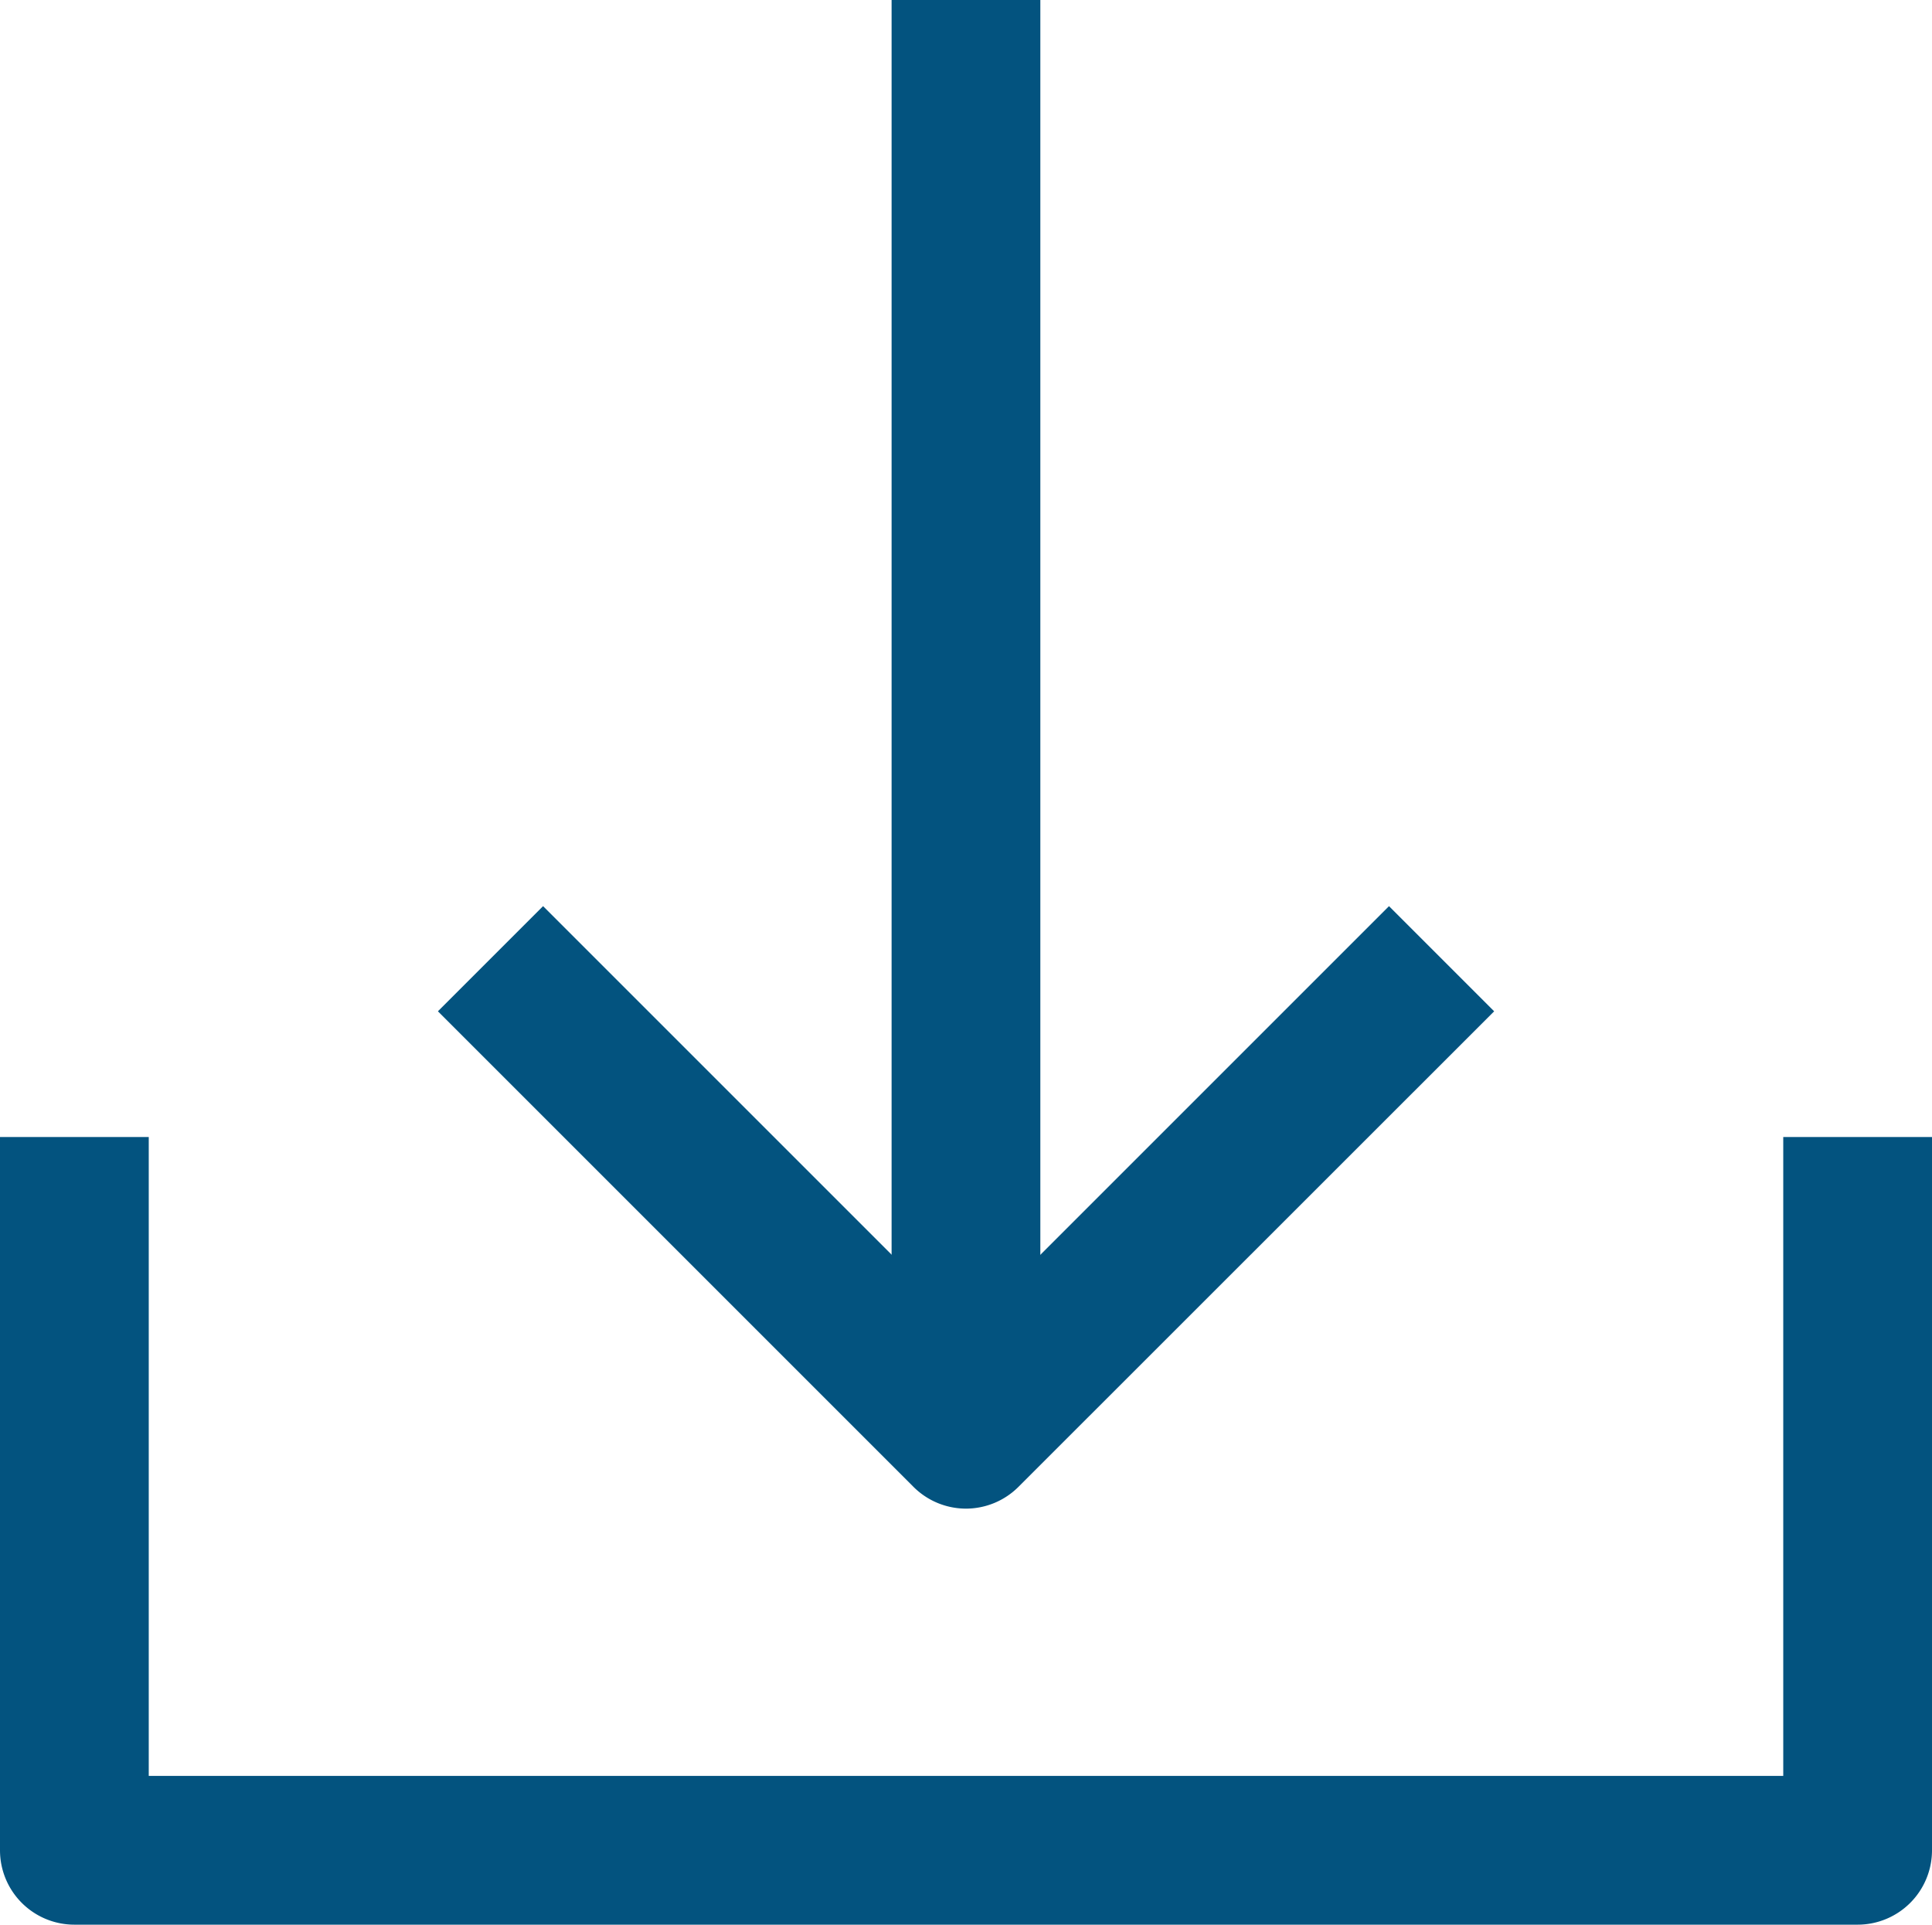
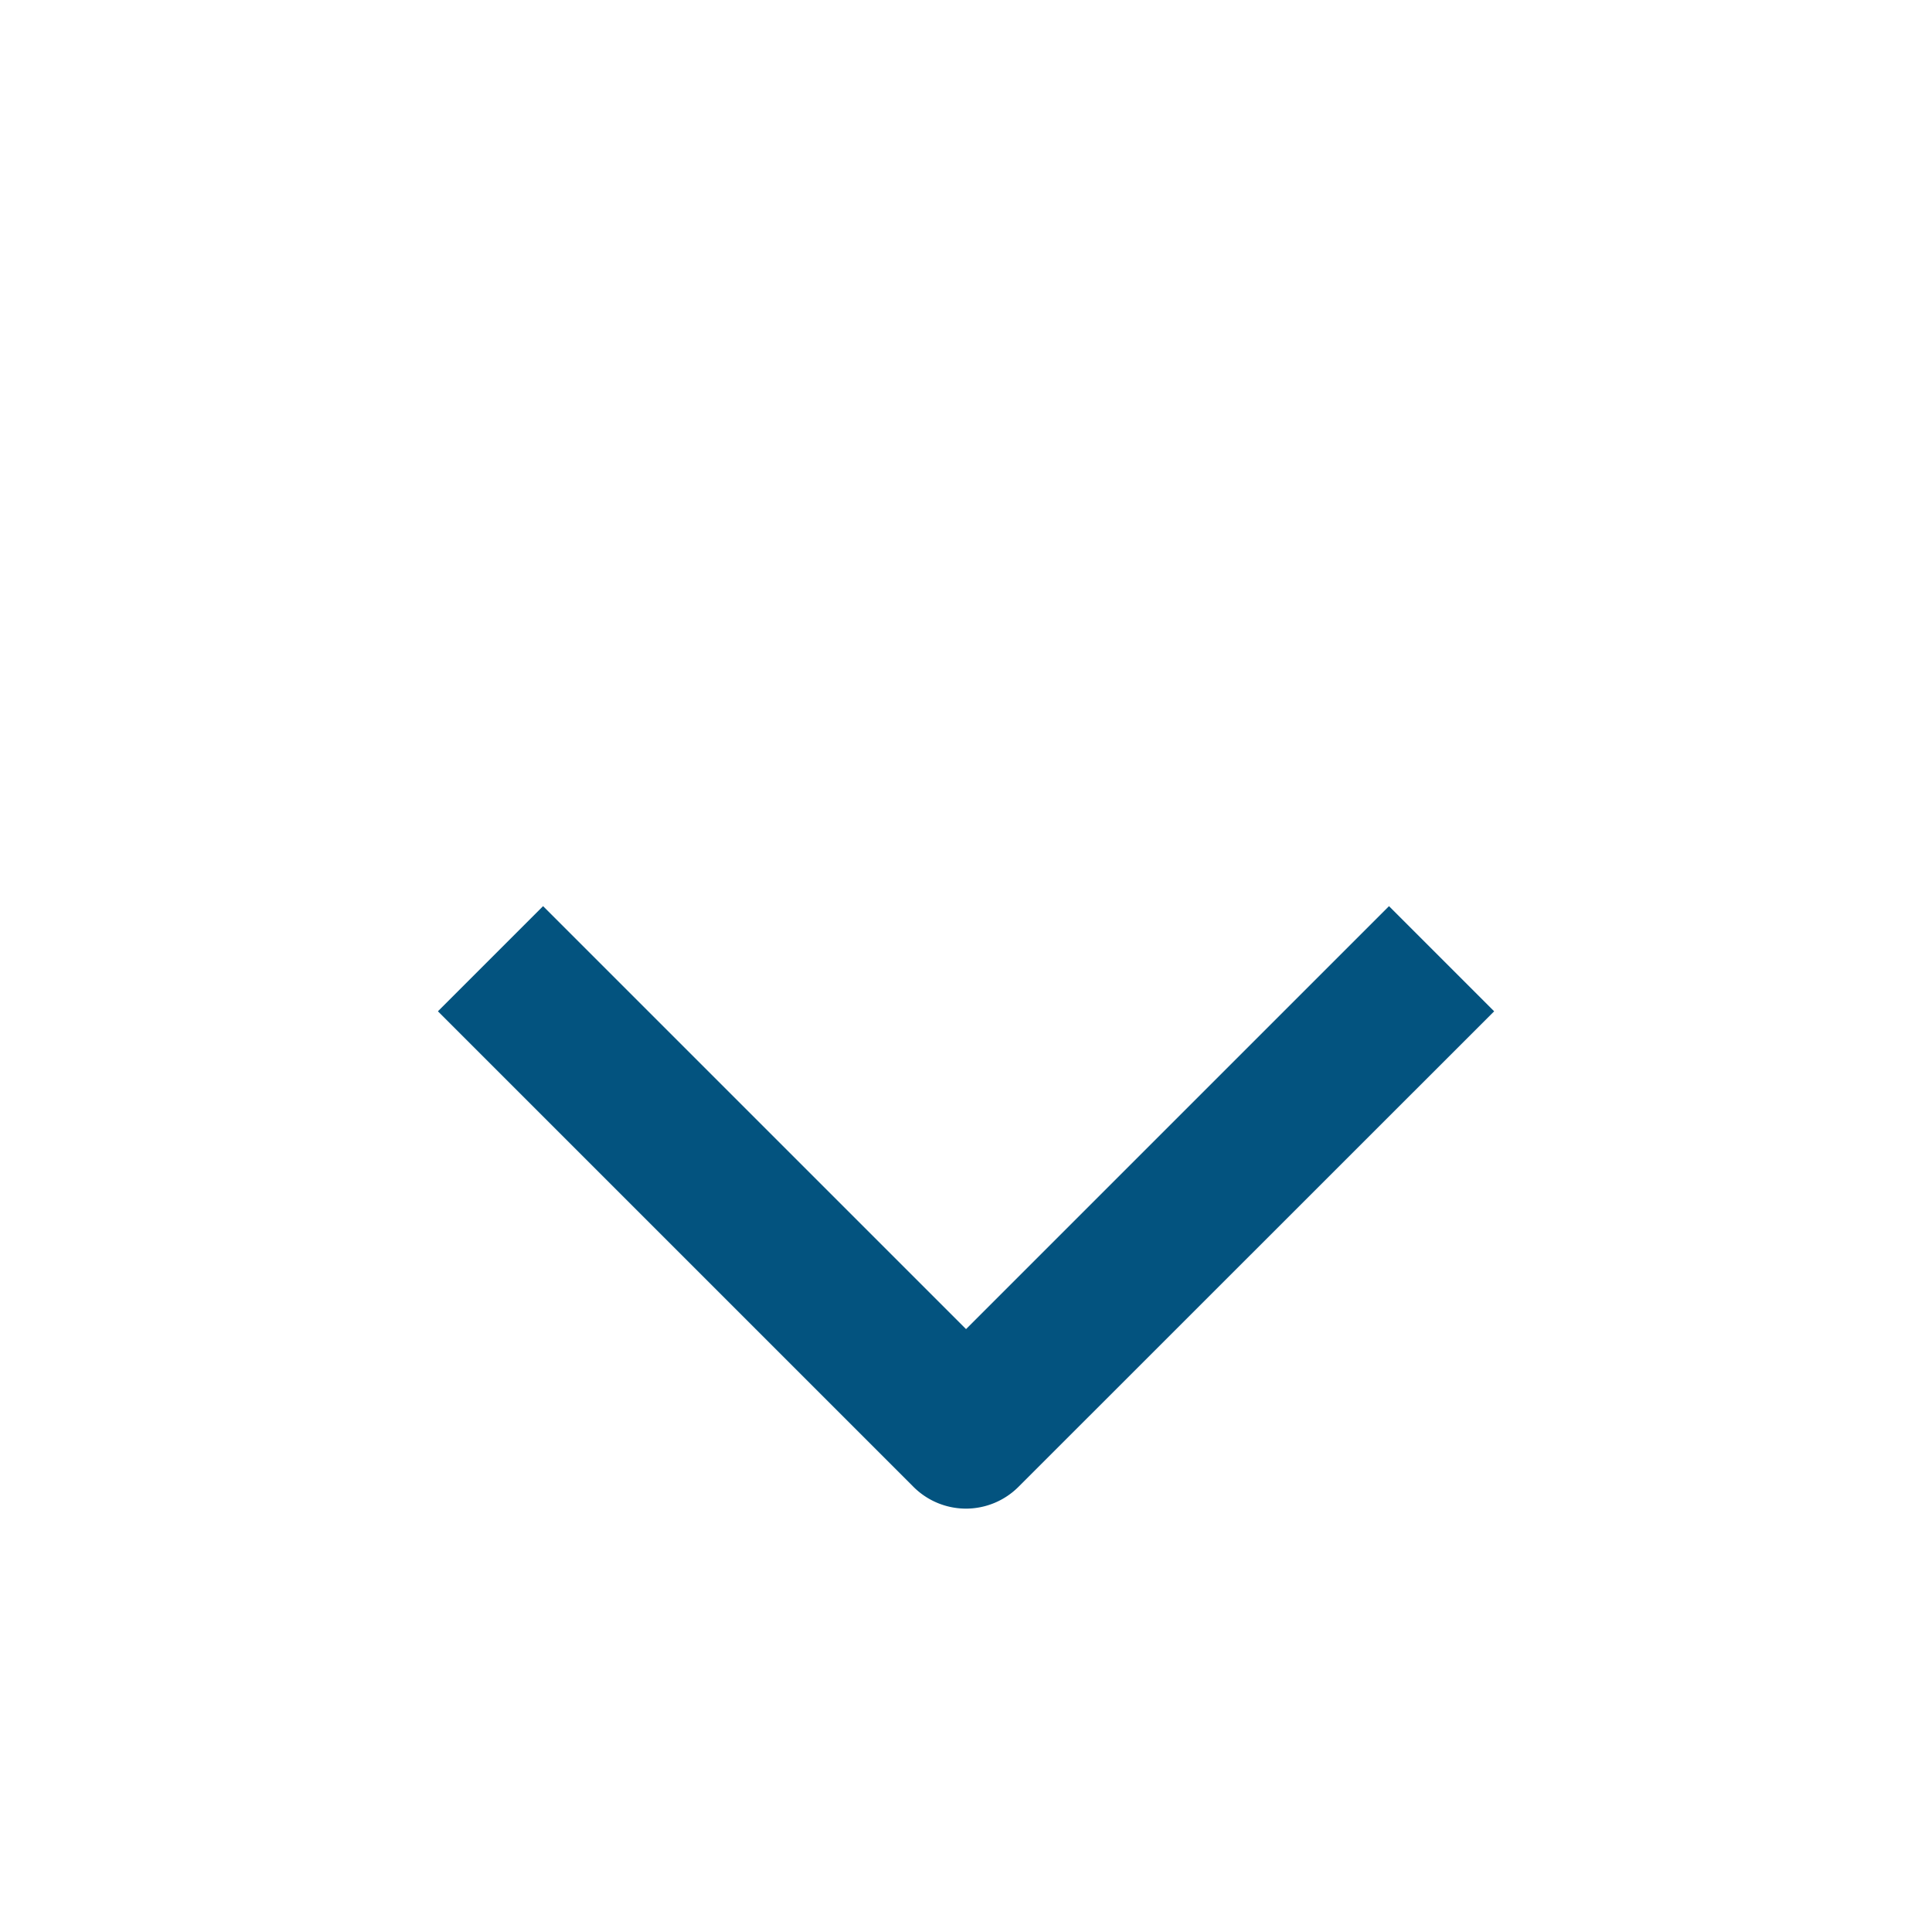
<svg xmlns="http://www.w3.org/2000/svg" width="25.977" height="25.879" viewBox="0 0 25.977 25.879">
  <g id="Grupo_135" data-name="Grupo 135" transform="translate(-1552.012 -869.13)">
    <g id="_12-Download" data-name="12-Download" transform="translate(1552.012 869.25)">
-       <path id="Trazado_38" data-name="Trazado 38" d="M24.977,29.591H1a1,1,0,0,1-1-1V19H2v8.591H23.977V19h2v9.591A1,1,0,0,1,24.977,29.591Z" transform="translate(0 -3.832)" fill="#03537f" />
      <path id="Trazado_39" data-name="Trazado 39" d="M14.394,23.394a1,1,0,0,1-.707-.293L7.293,16.707l1.414-1.414,5.687,5.687,5.687-5.687,1.414,1.414L15.1,23.1A1,1,0,0,1,14.394,23.394Z" transform="translate(-1.405 -3.229)" fill="#03537f" />
-       <path id="Línea_15" data-name="Línea 15" d="M1,18.37H-1V0H1Z" transform="translate(12.988 -0.121)" fill="#03537f" />
    </g>
  </g>
</svg>